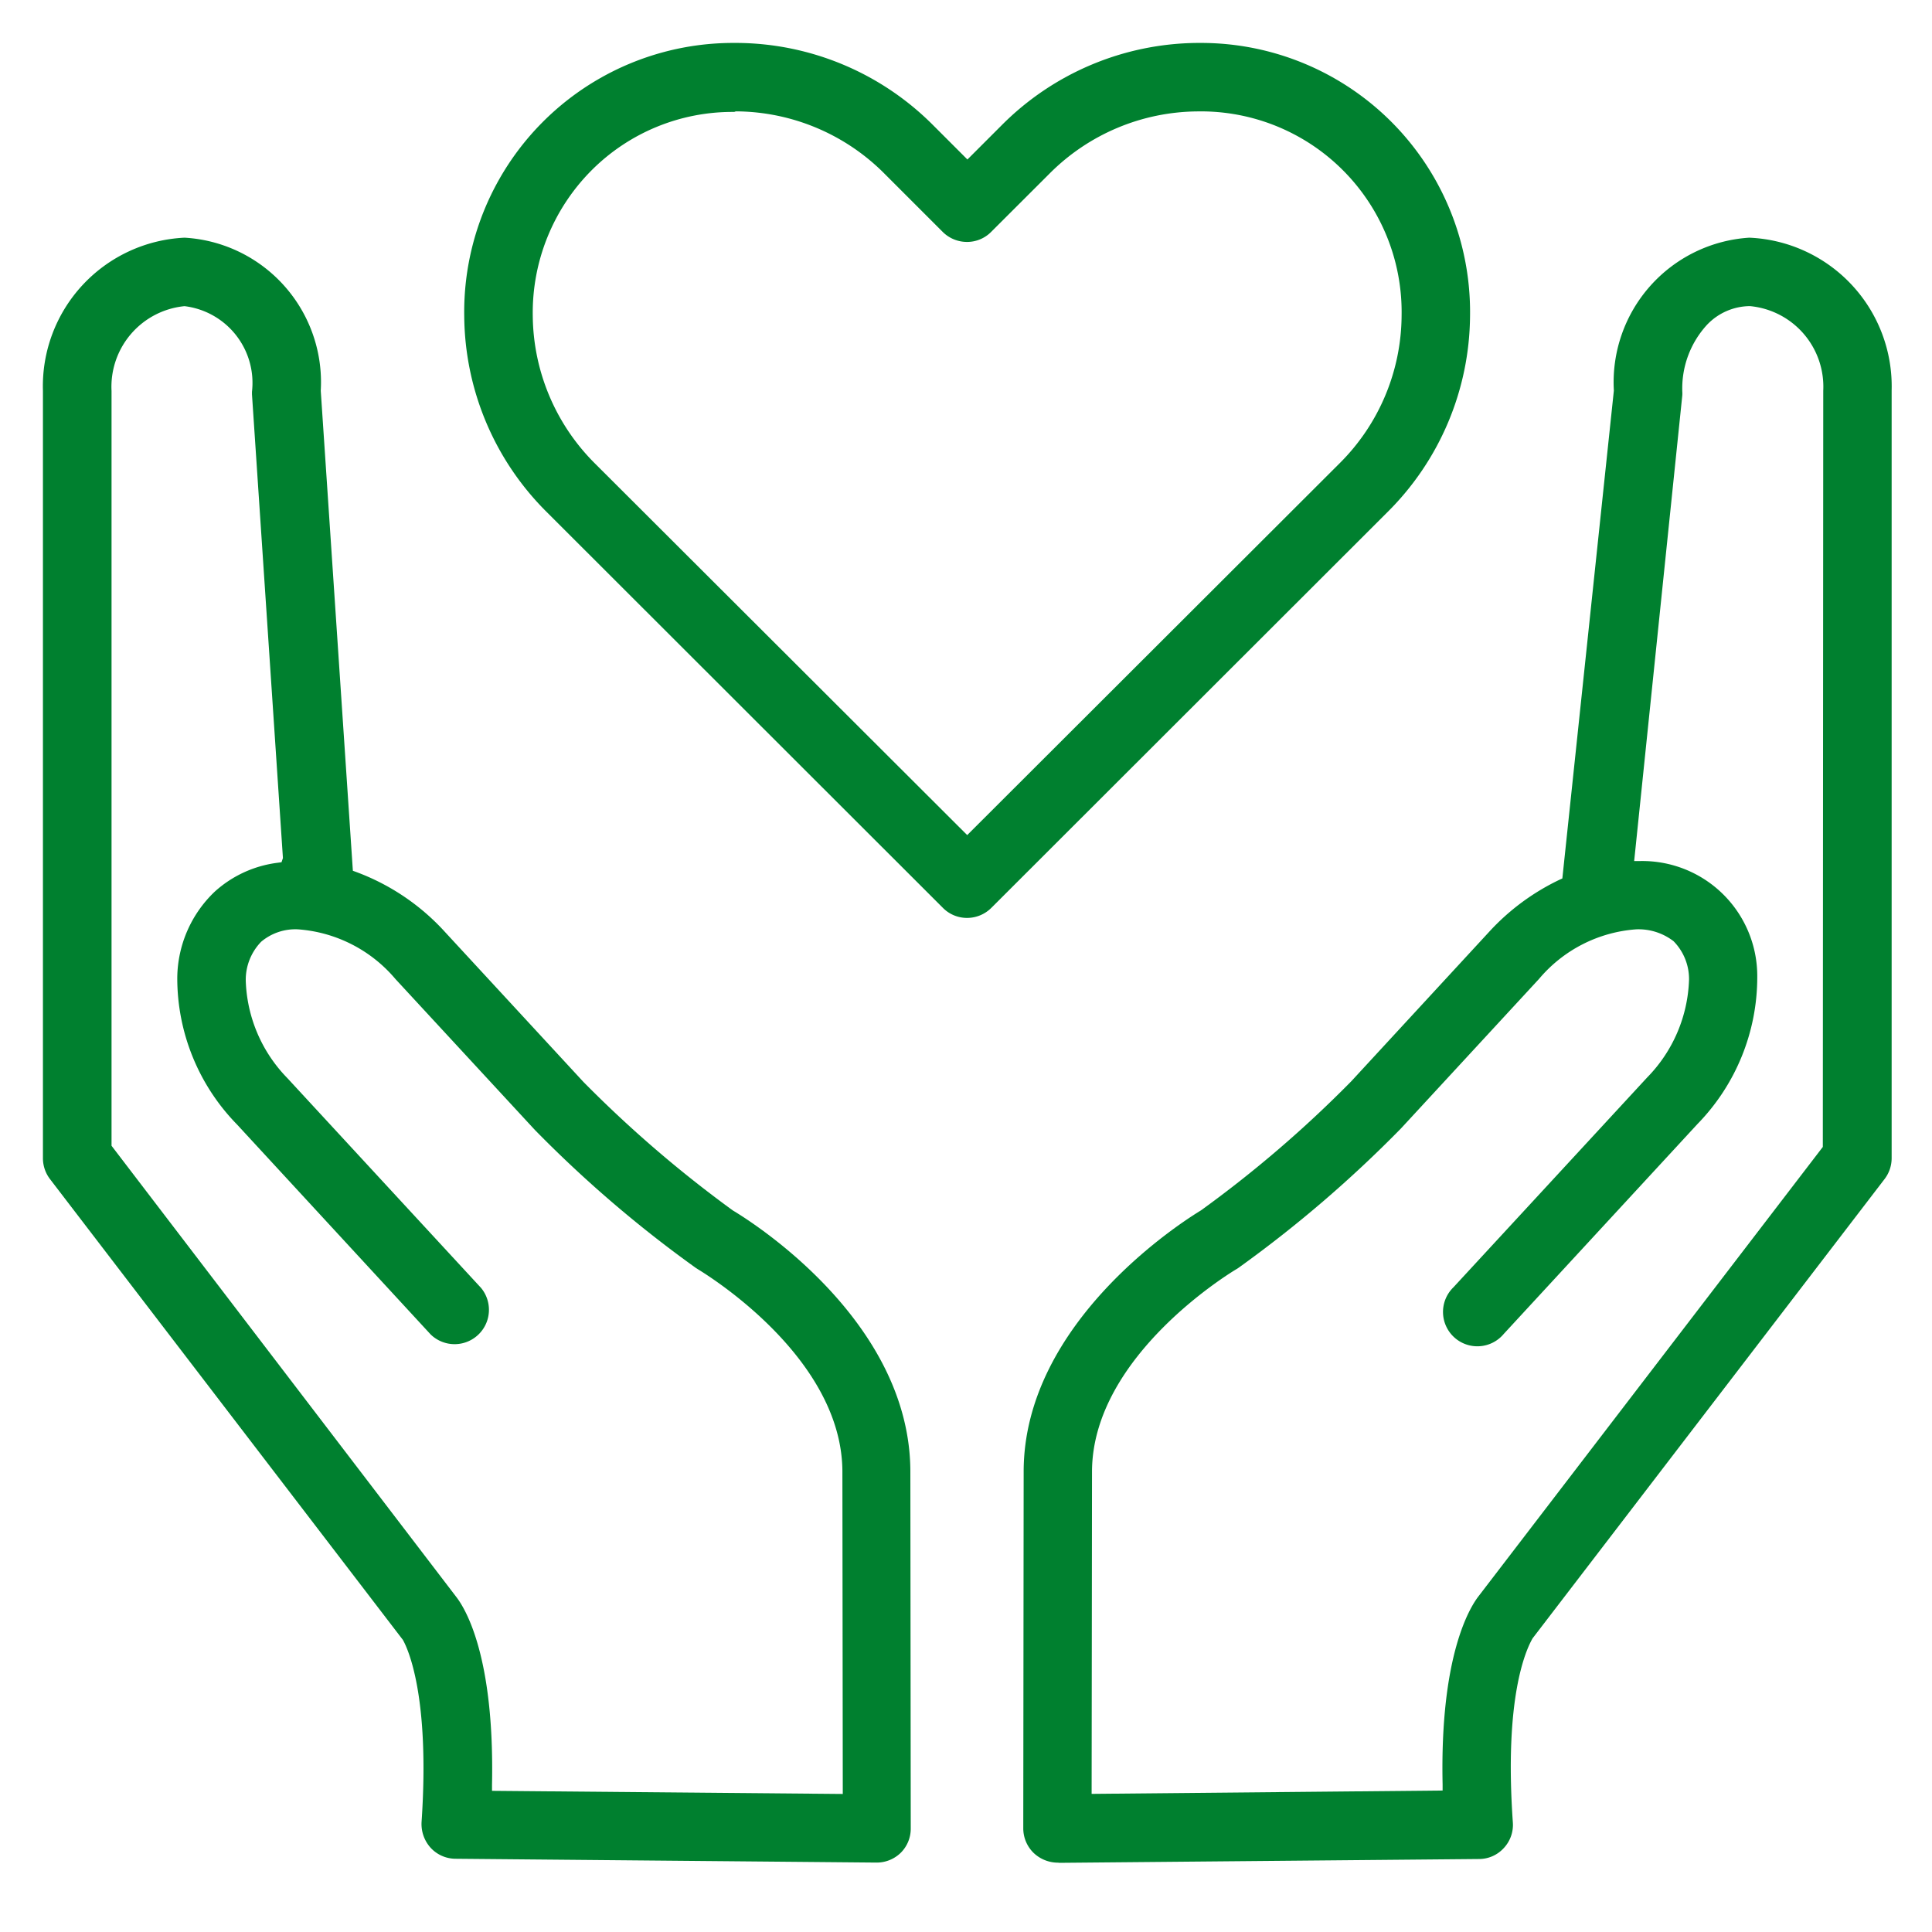
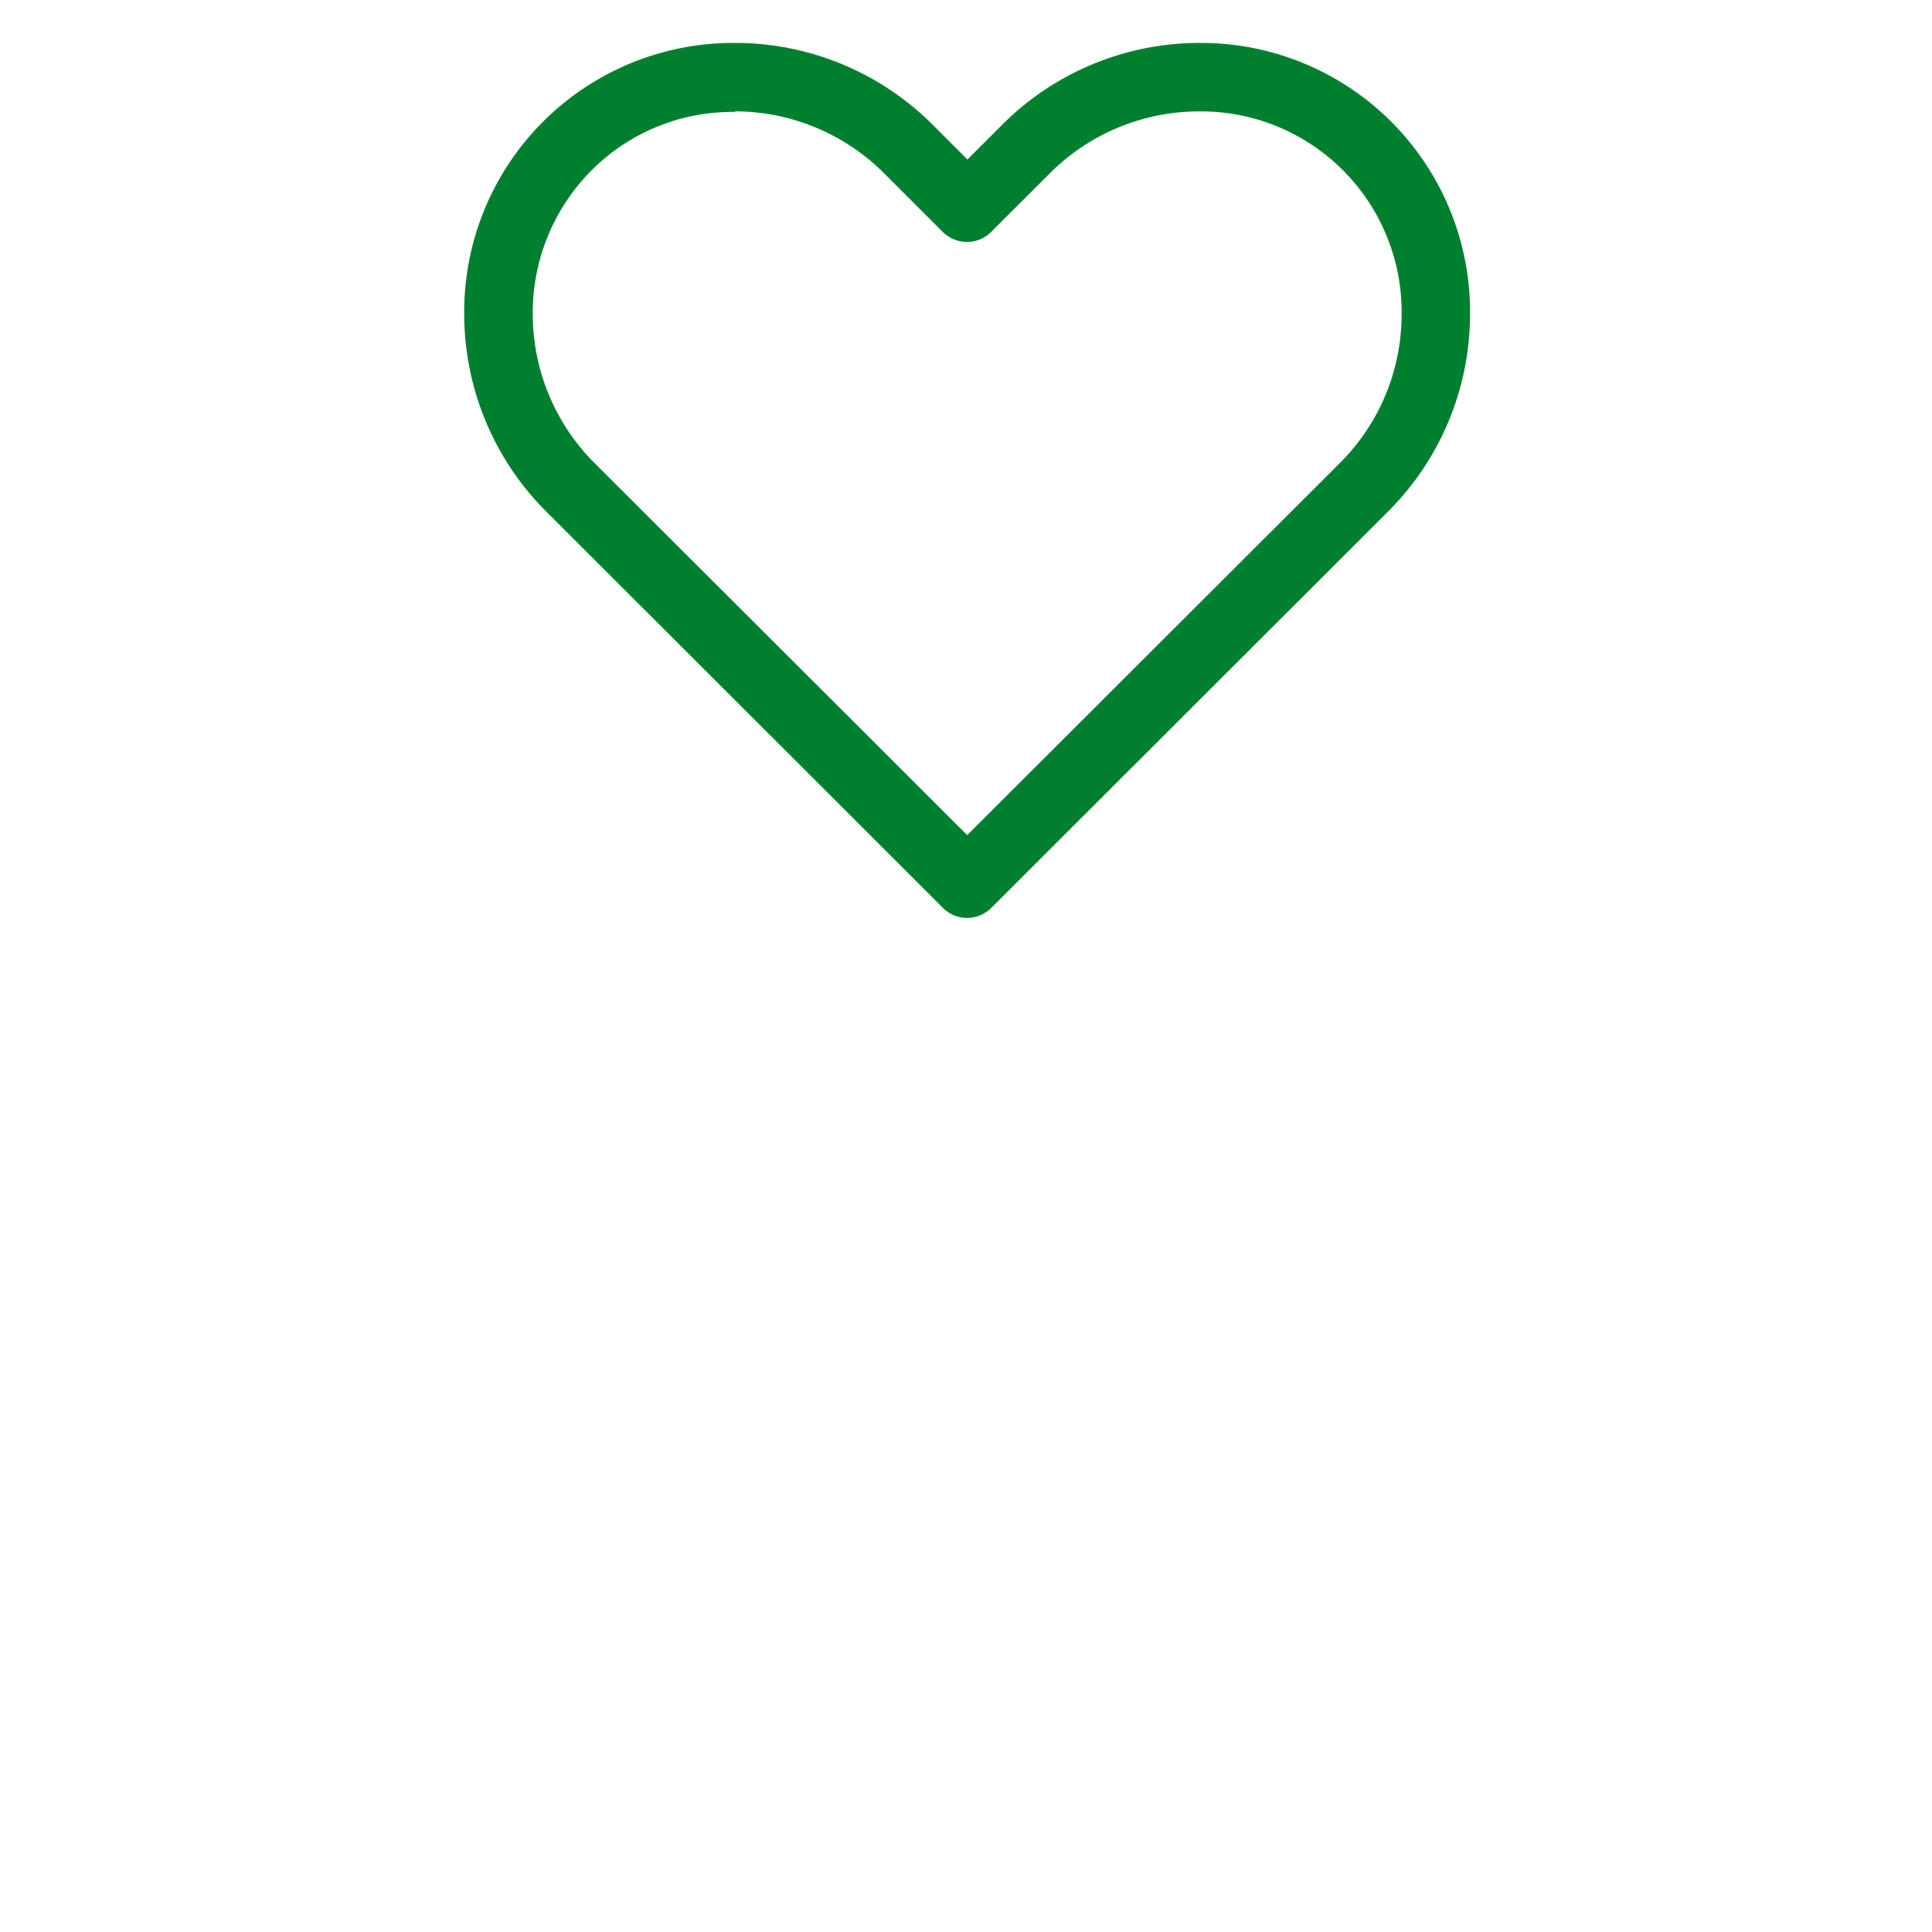
<svg xmlns="http://www.w3.org/2000/svg" width="45" height="45" viewBox="0 0 45 45">
  <g id="Group_27661" data-name="Group 27661" transform="translate(-572 -1629)">
    <g id="Group_26604" data-name="Group 26604" transform="translate(568.89 1625.18)">
      <g id="Group_26602" data-name="Group 26602" transform="translate(4.11 9.356)">
        <g id="Group_26600" data-name="Group 26600" transform="translate(22.836)">
-           <path id="Path_34516" data-name="Path 34516" d="M53.6,52.339a.822.822,0,0,1-.578-.234.8.8,0,0,1-.234-.565l.009-8.308c0-3.488,3.708-5.83,4.13-6.086a27.6,27.6,0,0,0,3.5-3.006l3.2-3.469a5.346,5.346,0,0,1,1.668-1.234l.049-.022,1.2-11.364a3.373,3.373,0,0,1,3.154-3.561,3.465,3.465,0,0,1,3.316,3.557V35.928a.8.8,0,0,1-.163.486l-8.2,10.7c-.164.285-.663,1.4-.46,4.285a.789.789,0,0,1-.211.6.779.779,0,0,1-.577.255l-9.778.089ZM67.065,30.6A3.264,3.264,0,0,0,64.8,31.756l-3.213,3.48A28.826,28.826,0,0,1,57.8,38.485l-.047.03c-.029.016-3.364,1.992-3.364,4.722l-.009,7.5,8.175-.078,0-.143c-.064-2.983.626-4.111.839-4.385l8.017-10.463.01-17.614a1.885,1.885,0,0,0-1.708-1.97,1.392,1.392,0,0,0-1,.436,2.191,2.191,0,0,0-.575,1.559.613.613,0,0,1,0,.083L67.017,29.009l.151,0a2.68,2.68,0,0,1,2.716,2.7,4.9,4.9,0,0,1-1.393,3.426l-4.512,4.889a.8.8,0,1,1-1.172-1.086l4.512-4.887a3.406,3.406,0,0,0,.976-2.283,1.258,1.258,0,0,0-.361-.892A1.338,1.338,0,0,0,67.065,30.6Z" transform="translate(-52.79 -14.49)" fill="#00802f" />
-         </g>
+           </g>
        <g id="Group_26601" data-name="Group 26601">
-           <path id="Path_34517" data-name="Path 34517" d="M13.719,52.248a.791.791,0,0,1-.578-.255.824.824,0,0,1-.212-.6c.2-2.952-.327-4.052-.435-4.243L4.273,36.415a.8.8,0,0,1-.163-.487V18.055a3.463,3.463,0,0,1,3.3-3.565,3.372,3.372,0,0,1,3.171,3.565l.748,11.181.058.021a5.271,5.271,0,0,1,2.1,1.418l3.214,3.481a28.159,28.159,0,0,0,3.477,2.991c.427.255,4.136,2.572,4.136,6.089l.009,8.308a.79.79,0,0,1-.234.566.8.8,0,0,1-.563.227ZM7.408,16.085a1.886,1.886,0,0,0-1.7,1.974V35.641l8.023,10.5c.213.27.9,1.38.839,4.383l0,.142,8.17.073-.009-7.5c0-2.74-3.335-4.7-3.369-4.724l-.045-.029a28.333,28.333,0,0,1-3.751-3.216l-3.245-3.512A3.278,3.278,0,0,0,10.047,30.6a1.236,1.236,0,0,0-.854.289,1.276,1.276,0,0,0-.359.9A3.4,3.4,0,0,0,9.8,34.062l4.513,4.888a.8.8,0,0,1-1.173,1.085L8.632,35.147a4.875,4.875,0,0,1-1.393-3.426,2.806,2.806,0,0,1,.874-2,2.68,2.68,0,0,1,1.467-.672l.087-.012L9.7,28.94l-.721-10.8v-.061a1.8,1.8,0,0,0-1.571-1.994Z" transform="translate(-4.11 -14.49)" fill="#00802f" />
-         </g>
+           </g>
      </g>
      <g id="Group_26603" data-name="Group 26603" transform="translate(13.923 4.82)">
        <path id="Path_34518" data-name="Path 34518" d="M36.743,25.2a.788.788,0,0,1-.562-.231L26.944,15.74a6.5,6.5,0,0,1-1.915-4.551,6.267,6.267,0,0,1,6.3-6.369H31.4a6.5,6.5,0,0,1,4.549,1.915l.8.8.8-.8A6.5,6.5,0,0,1,42.092,4.82h.064a6.267,6.267,0,0,1,6.3,6.369,6.5,6.5,0,0,1-1.915,4.551L37.31,24.962A.8.8,0,0,1,36.743,25.2ZM31.286,6.427a4.631,4.631,0,0,0-3.292,1.361,4.7,4.7,0,0,0-1.369,3.389,4.915,4.915,0,0,0,1.449,3.439l8.67,8.655,8.675-8.661a4.886,4.886,0,0,0,1.443-3.439A4.675,4.675,0,0,0,42.1,6.415a4.915,4.915,0,0,0-3.439,1.449L37.3,9.223a.786.786,0,0,1-.56.232.8.8,0,0,1-.565-.232l-1.36-1.36a4.915,4.915,0,0,0-3.438-1.449h-.022l-.038.013Z" transform="translate(-25.029 -4.82)" fill="#00802f" />
      </g>
    </g>
    <rect id="Rectangle_2224" data-name="Rectangle 2224" width="45" height="45" transform="translate(572 1629)" fill="none" />
  </g>
</svg>